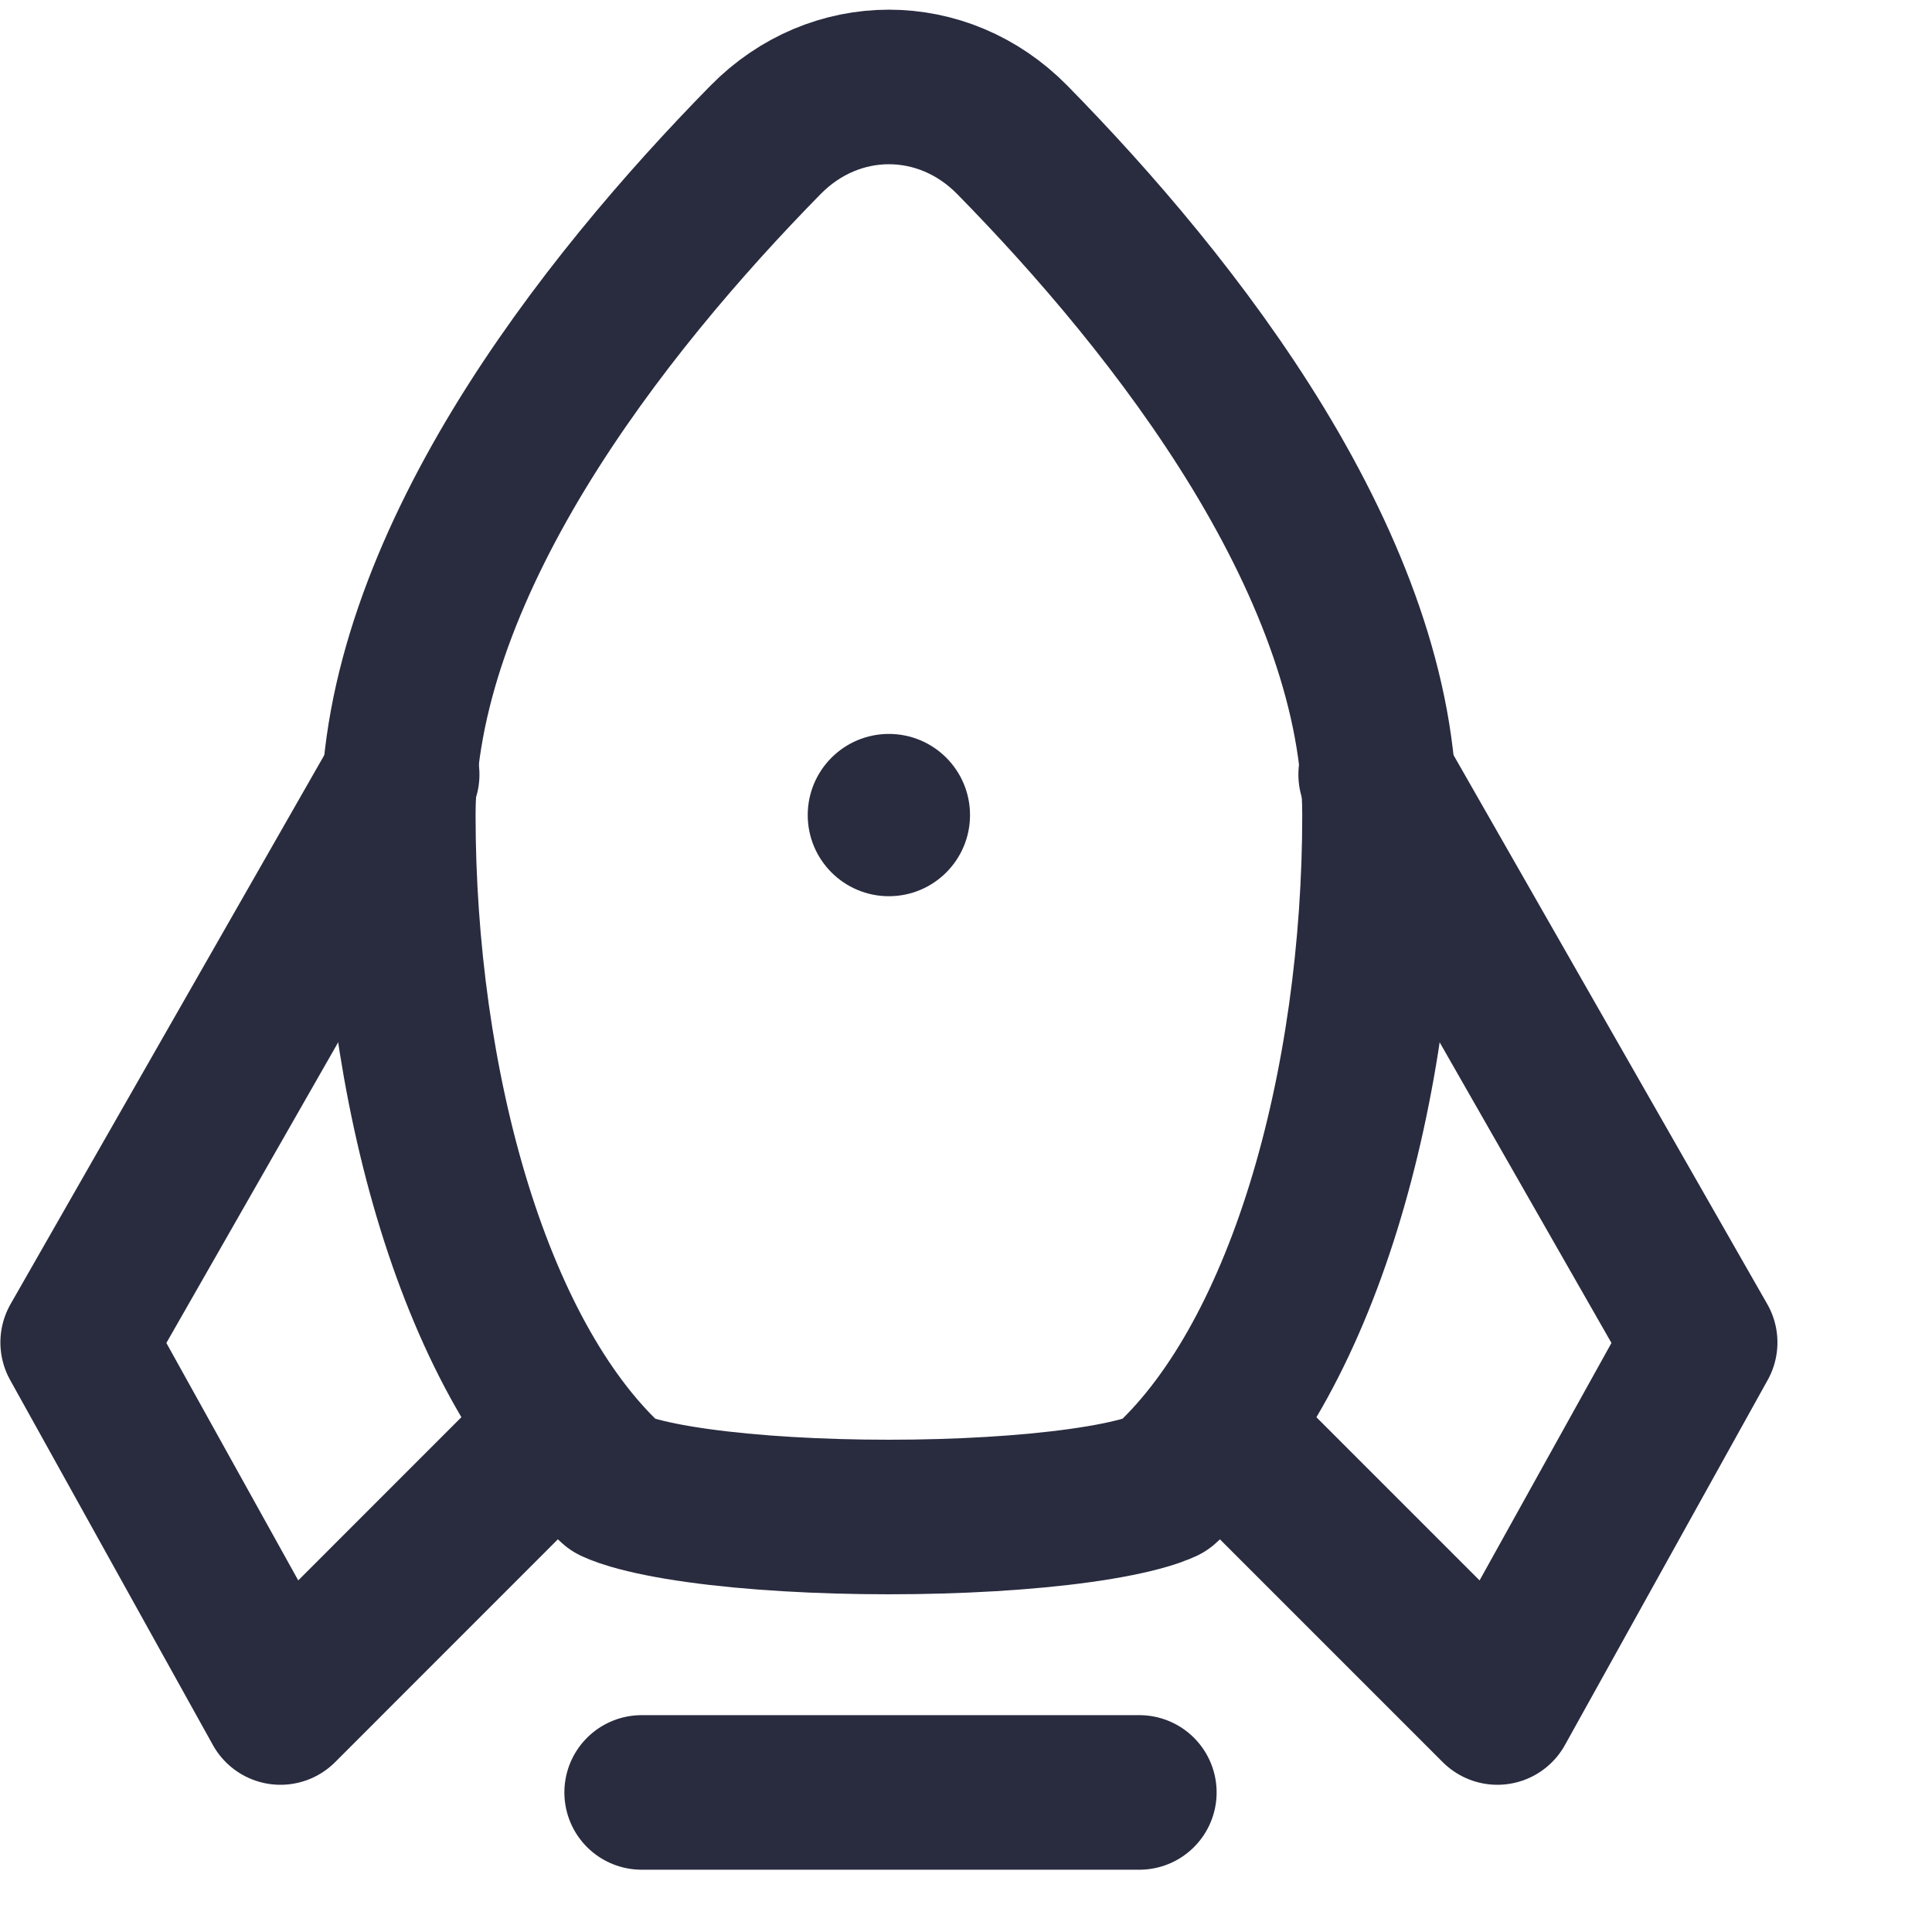
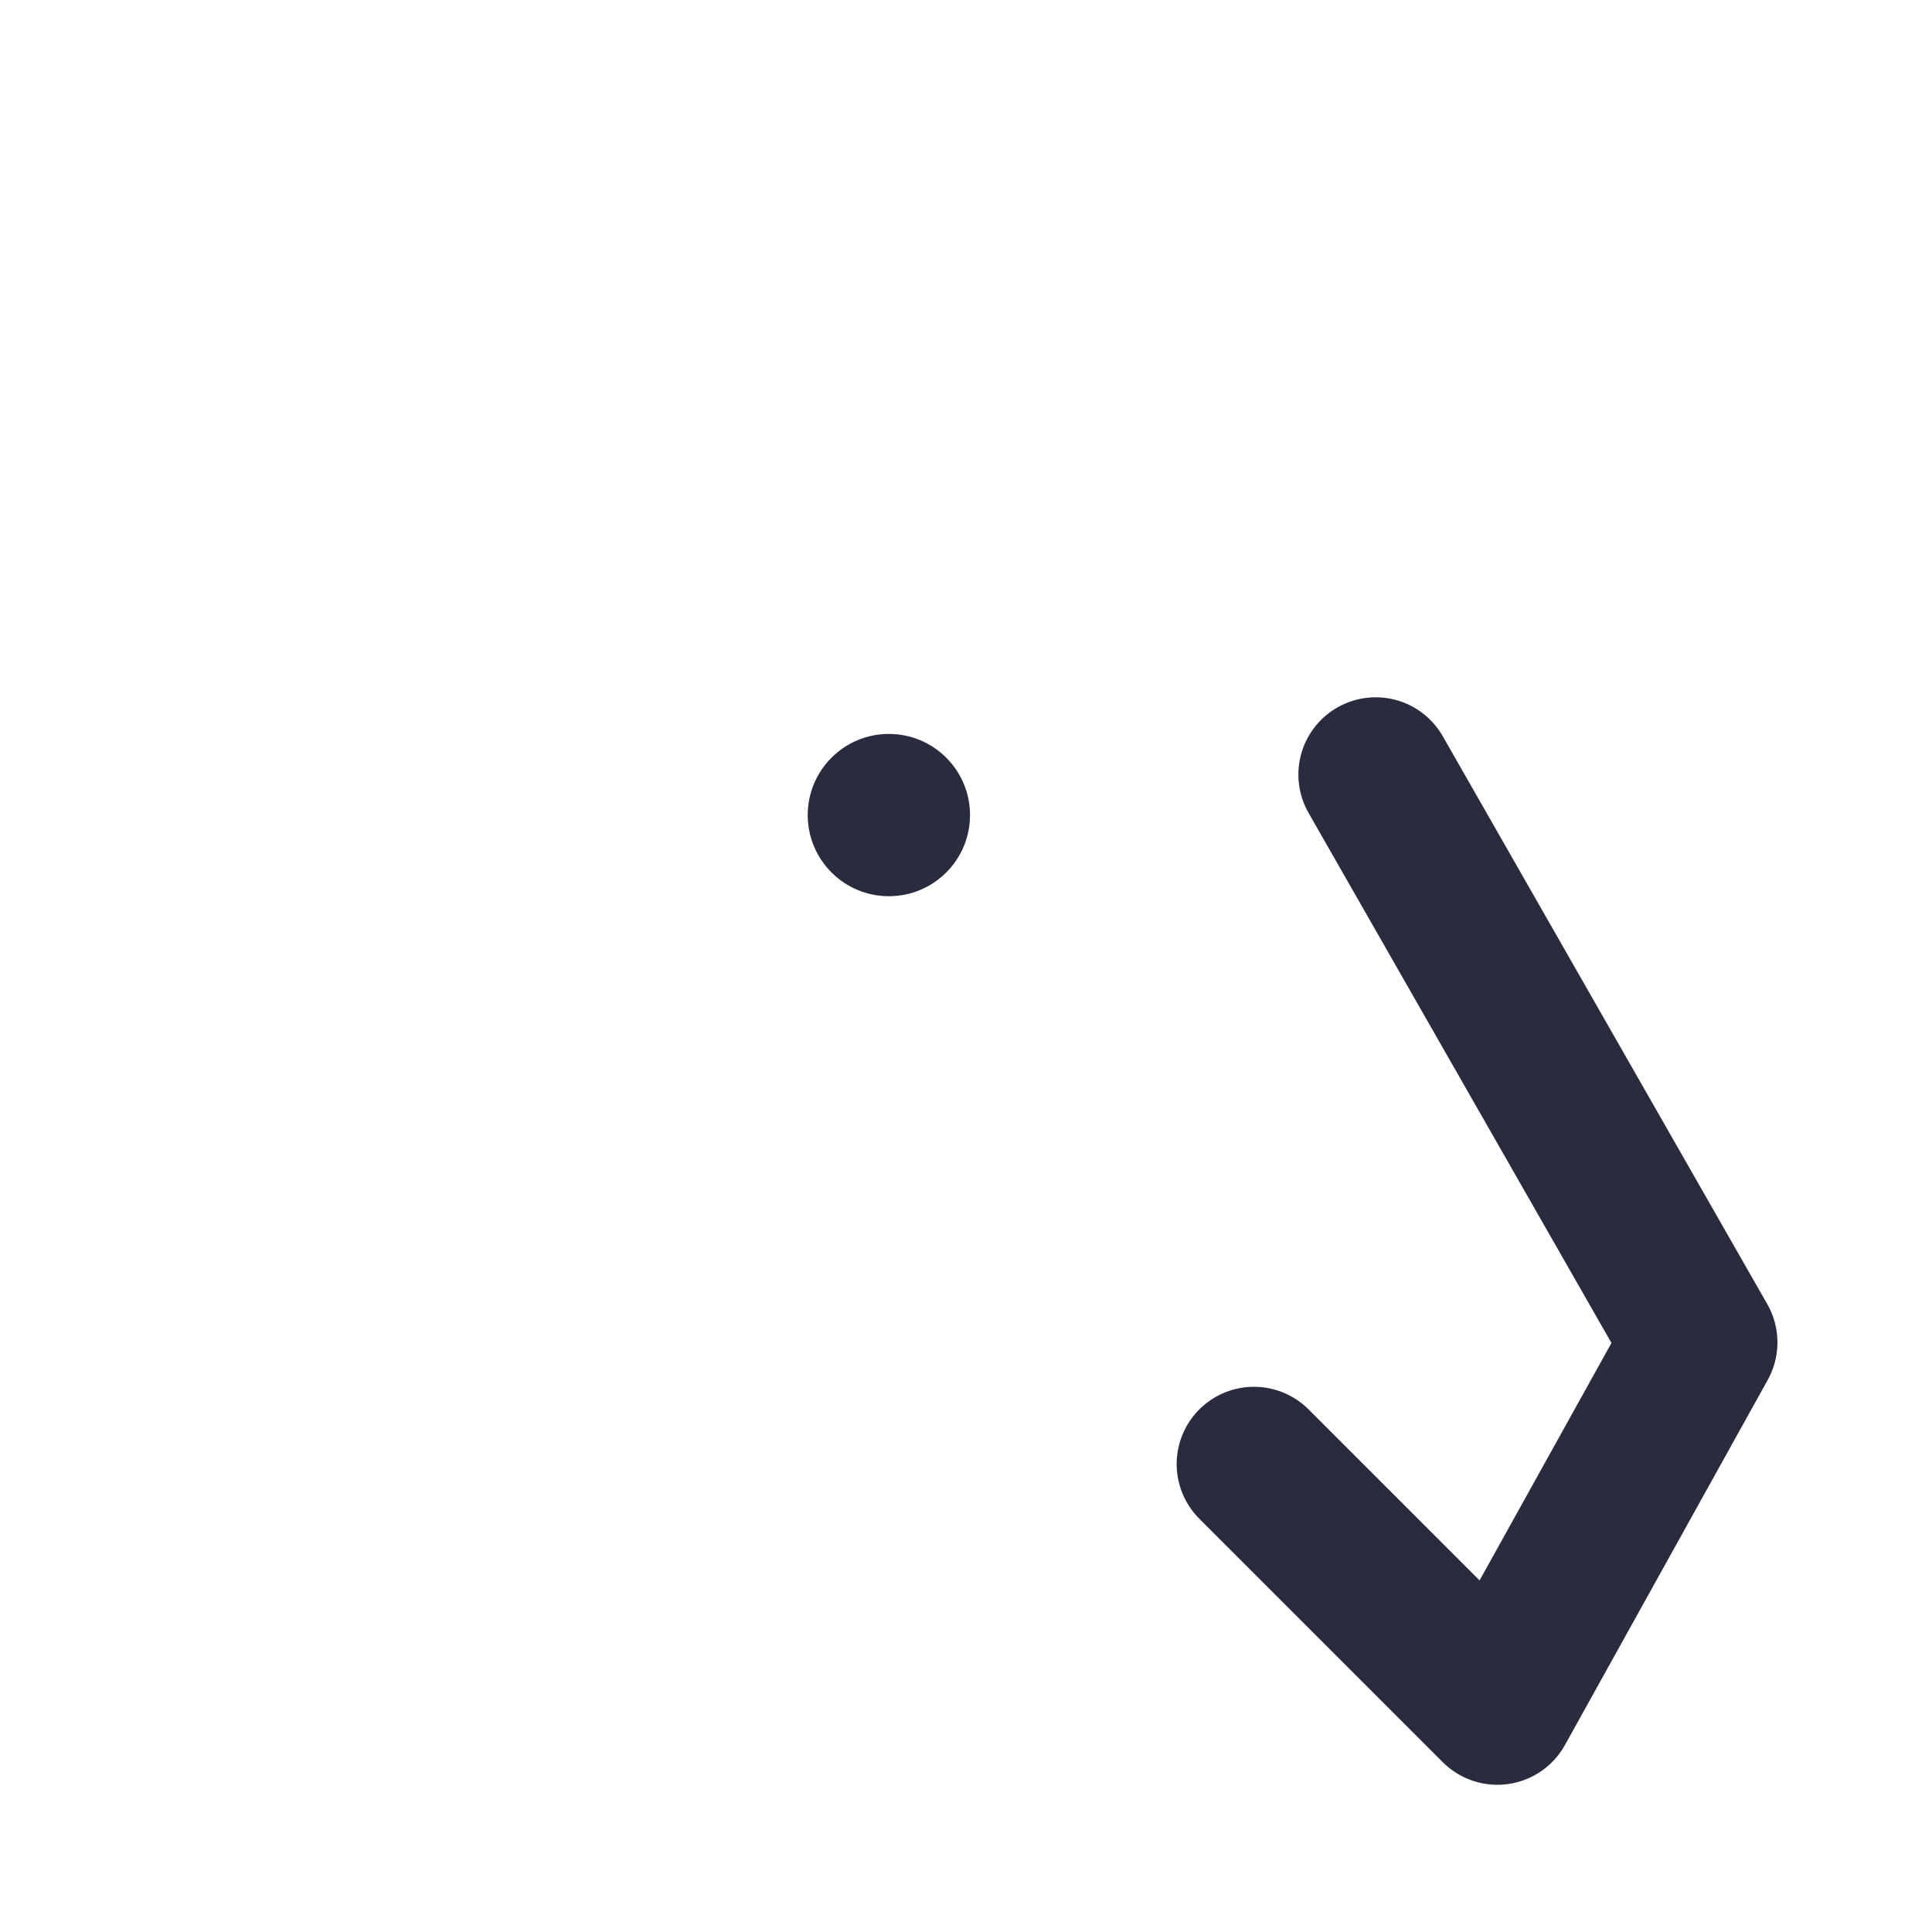
<svg xmlns="http://www.w3.org/2000/svg" width="25" height="25" viewBox="0 0 25 25" fill="none">
-   <path d="M17.851 10.547C17.851 12.261 17.611 14.049 17.126 15.616C16.64 17.184 15.935 18.447 15.061 19.227C15.054 19.229 14.989 19.265 14.823 19.313C14.615 19.374 14.332 19.432 13.981 19.481C13.281 19.579 12.4 19.63 11.502 19.63C10.605 19.63 9.724 19.579 9.024 19.481C8.673 19.432 8.39 19.374 8.182 19.313C8.017 19.265 7.952 19.229 7.944 19.227C7.07 18.447 6.365 17.184 5.879 15.616C5.394 14.049 5.154 12.261 5.154 10.547C5.154 8.987 5.779 7.359 6.72 5.807C7.657 4.265 8.86 2.875 9.906 1.81C10.803 0.897 12.202 0.897 13.099 1.81C14.145 2.875 15.348 4.265 16.285 5.807C17.226 7.359 17.851 8.987 17.851 10.547Z" stroke="#292B3F" stroke-width="2" stroke-linejoin="round" />
-   <line x1="8.303" y1="23.194" x2="14.743" y2="23.194" stroke="#292B3F" stroke-width="2" stroke-linecap="round" stroke-linejoin="round" />
-   <path d="M6.778 18.945L3.629 22.095L1.005 17.371L5.204 10.023" stroke="#292B3F" stroke-width="2" stroke-linecap="round" stroke-linejoin="round" />
  <path d="M16.226 18.945L19.376 22.095L22 17.371L17.801 10.023" stroke="#292B3F" stroke-width="2" stroke-linecap="round" stroke-linejoin="round" />
  <circle cx="11.502" cy="10.547" r="1.05" fill="#292B3F" />
</svg>